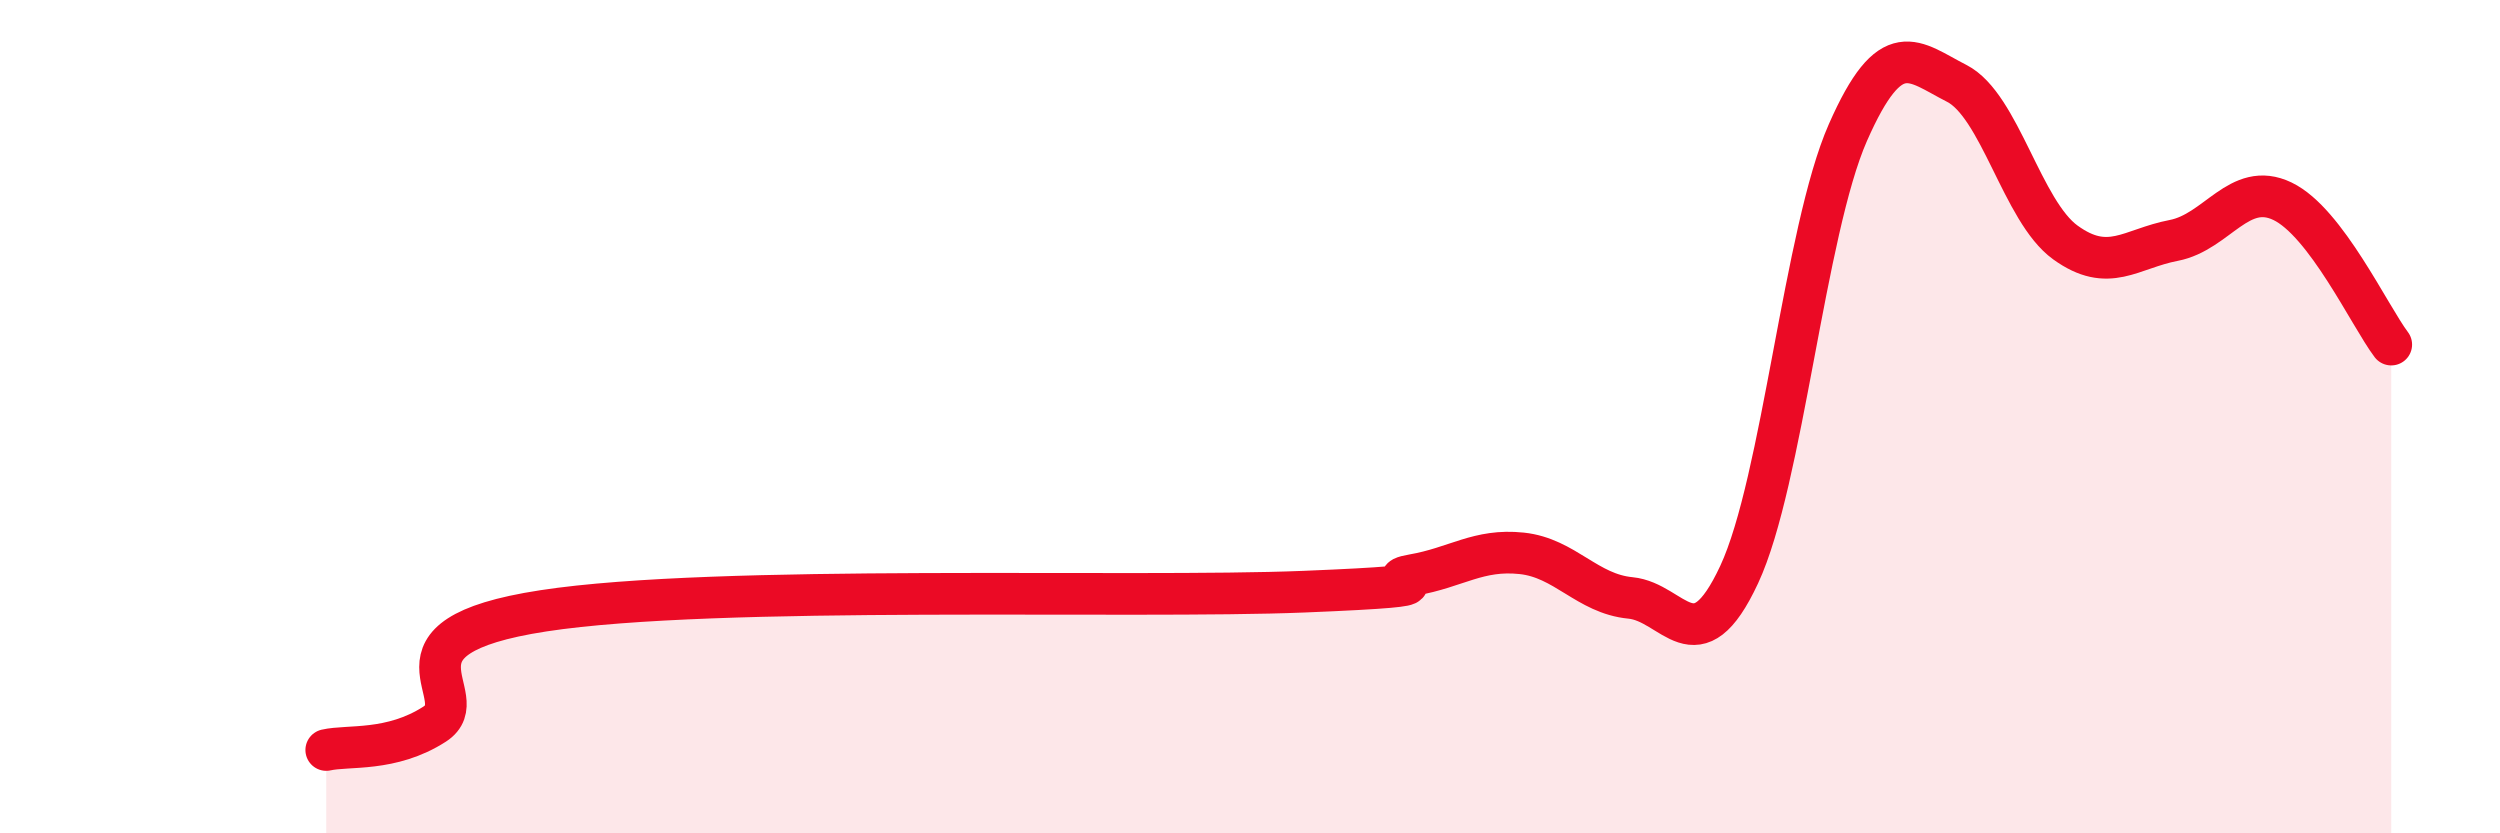
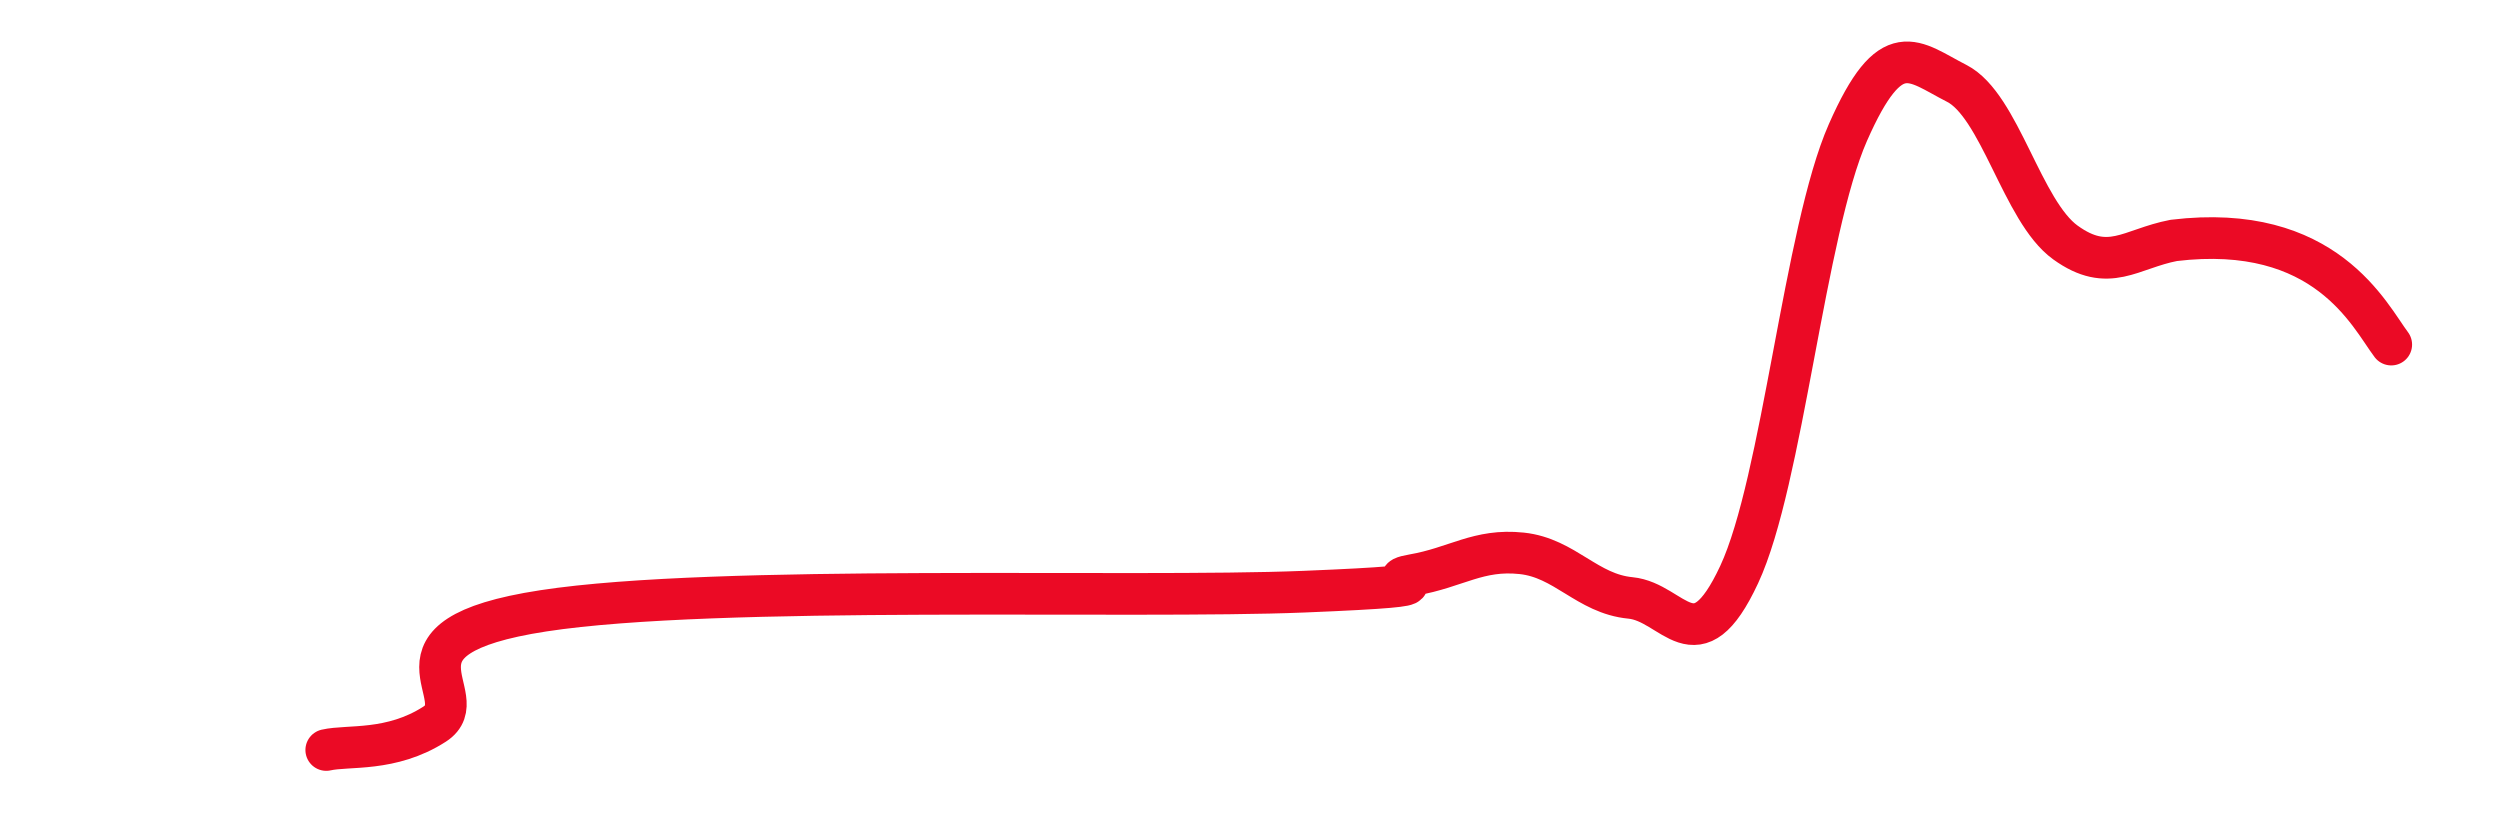
<svg xmlns="http://www.w3.org/2000/svg" width="60" height="20" viewBox="0 0 60 20">
-   <path d="M 7.83,18 C 8.35,17.88 9.39,18.05 10.43,17.38 C 11.47,16.71 8.87,15.3 13.04,14.66 C 17.21,14.02 27.13,14.37 31.3,14.2 C 35.47,14.03 32.87,13.98 33.91,13.8 C 34.95,13.62 35.48,13.17 36.52,13.28 C 37.56,13.39 38.09,14.25 39.13,14.35 C 40.17,14.45 40.7,16.02 41.74,13.79 C 42.78,11.56 43.31,5.54 44.35,3.18 C 45.39,0.82 45.92,1.47 46.96,2 C 48,2.53 48.53,5.07 49.57,5.82 C 50.61,6.57 51.13,5.97 52.17,5.77 C 53.21,5.57 53.74,4.33 54.78,4.83 C 55.82,5.33 56.87,7.58 57.39,8.27L57.39 20L7.83 20Z" fill="#EB0A25" opacity="0.1" stroke-linecap="round" stroke-linejoin="round" />
-   <path d="M 7.83,18 C 8.35,17.88 9.39,18.05 10.43,17.38 C 11.47,16.71 8.87,15.3 13.04,14.66 C 17.21,14.02 27.13,14.37 31.3,14.2 C 35.47,14.03 32.87,13.98 33.91,13.8 C 34.95,13.62 35.48,13.17 36.52,13.28 C 37.56,13.39 38.09,14.25 39.13,14.35 C 40.17,14.45 40.7,16.02 41.74,13.79 C 42.78,11.56 43.31,5.54 44.35,3.18 C 45.39,0.82 45.92,1.47 46.96,2 C 48,2.53 48.53,5.07 49.57,5.82 C 50.61,6.57 51.13,5.97 52.17,5.77 C 53.21,5.57 53.74,4.33 54.78,4.83 C 55.82,5.33 56.87,7.58 57.39,8.27" stroke="#EB0A25" stroke-width="1" fill="none" stroke-linecap="round" stroke-linejoin="round" />
+   <path d="M 7.83,18 C 8.35,17.88 9.39,18.05 10.43,17.38 C 11.47,16.71 8.87,15.3 13.04,14.66 C 17.21,14.02 27.13,14.37 31.3,14.2 C 35.47,14.03 32.87,13.98 33.91,13.8 C 34.95,13.62 35.48,13.17 36.52,13.28 C 37.56,13.39 38.09,14.25 39.13,14.35 C 40.17,14.45 40.7,16.02 41.74,13.79 C 42.78,11.56 43.31,5.54 44.35,3.18 C 45.39,0.82 45.92,1.47 46.96,2 C 48,2.53 48.53,5.07 49.57,5.82 C 50.61,6.57 51.13,5.97 52.17,5.77 C 55.82,5.33 56.87,7.58 57.39,8.27" stroke="#EB0A25" stroke-width="1" fill="none" stroke-linecap="round" stroke-linejoin="round" />
</svg>